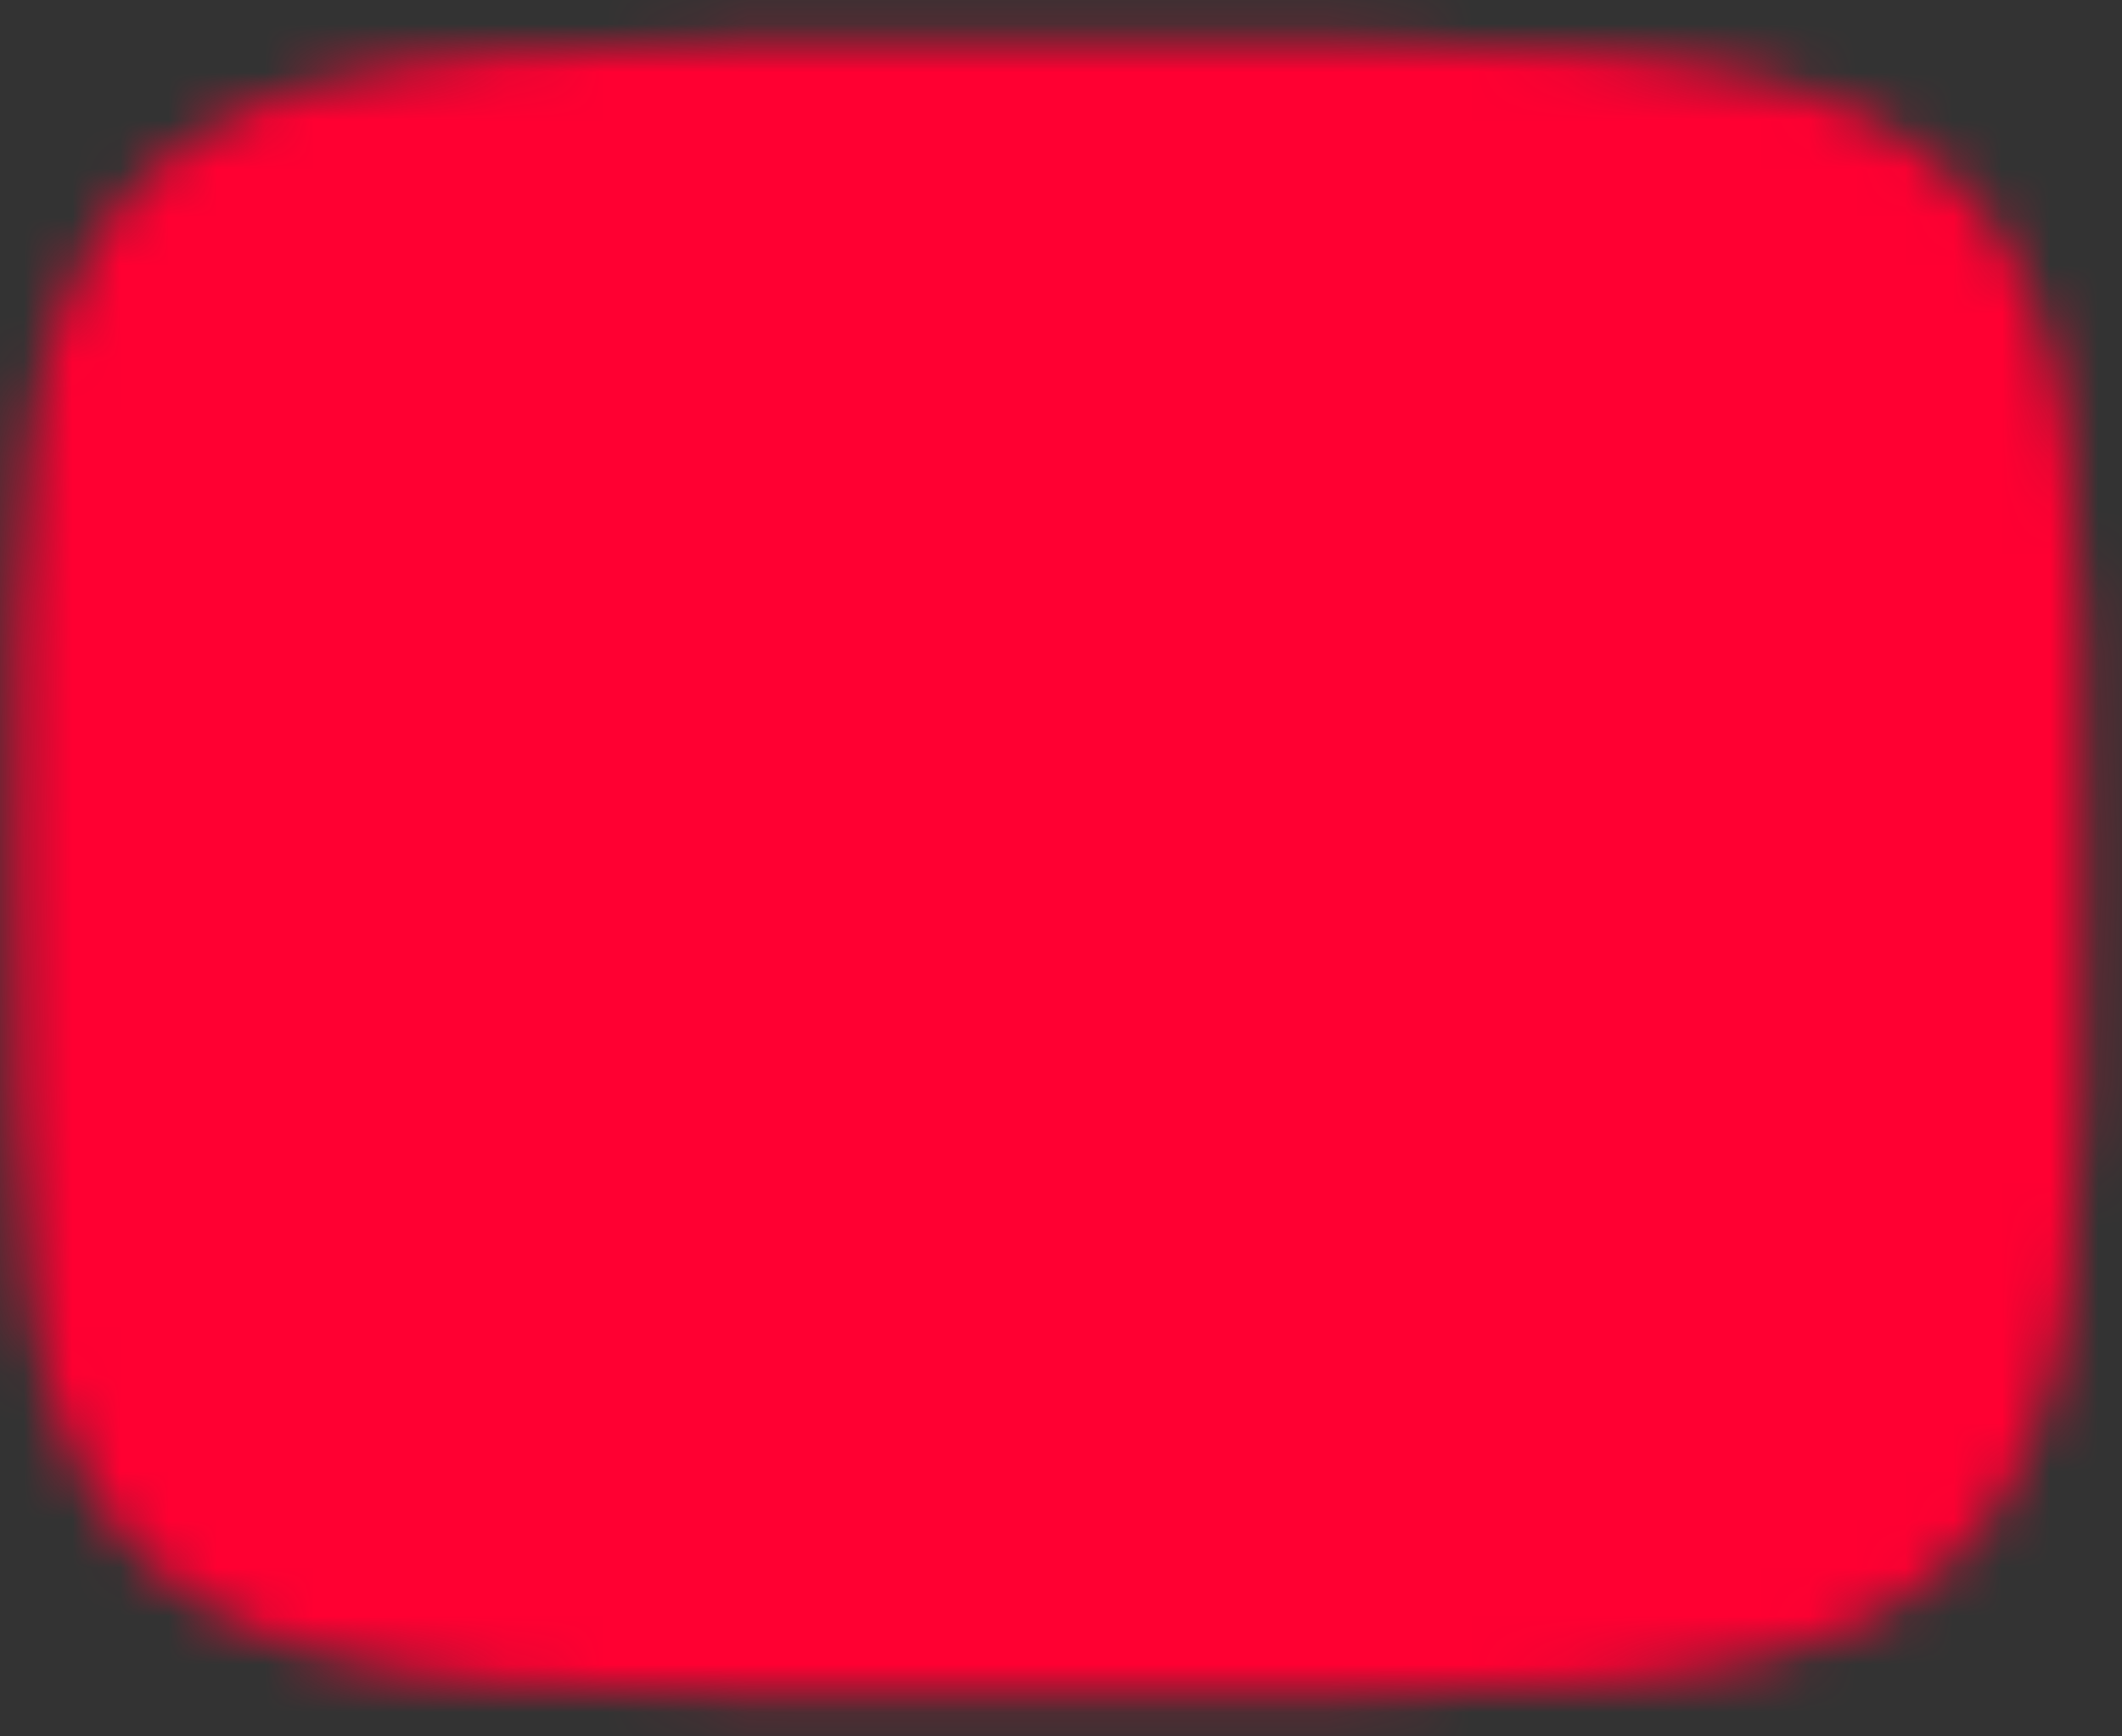
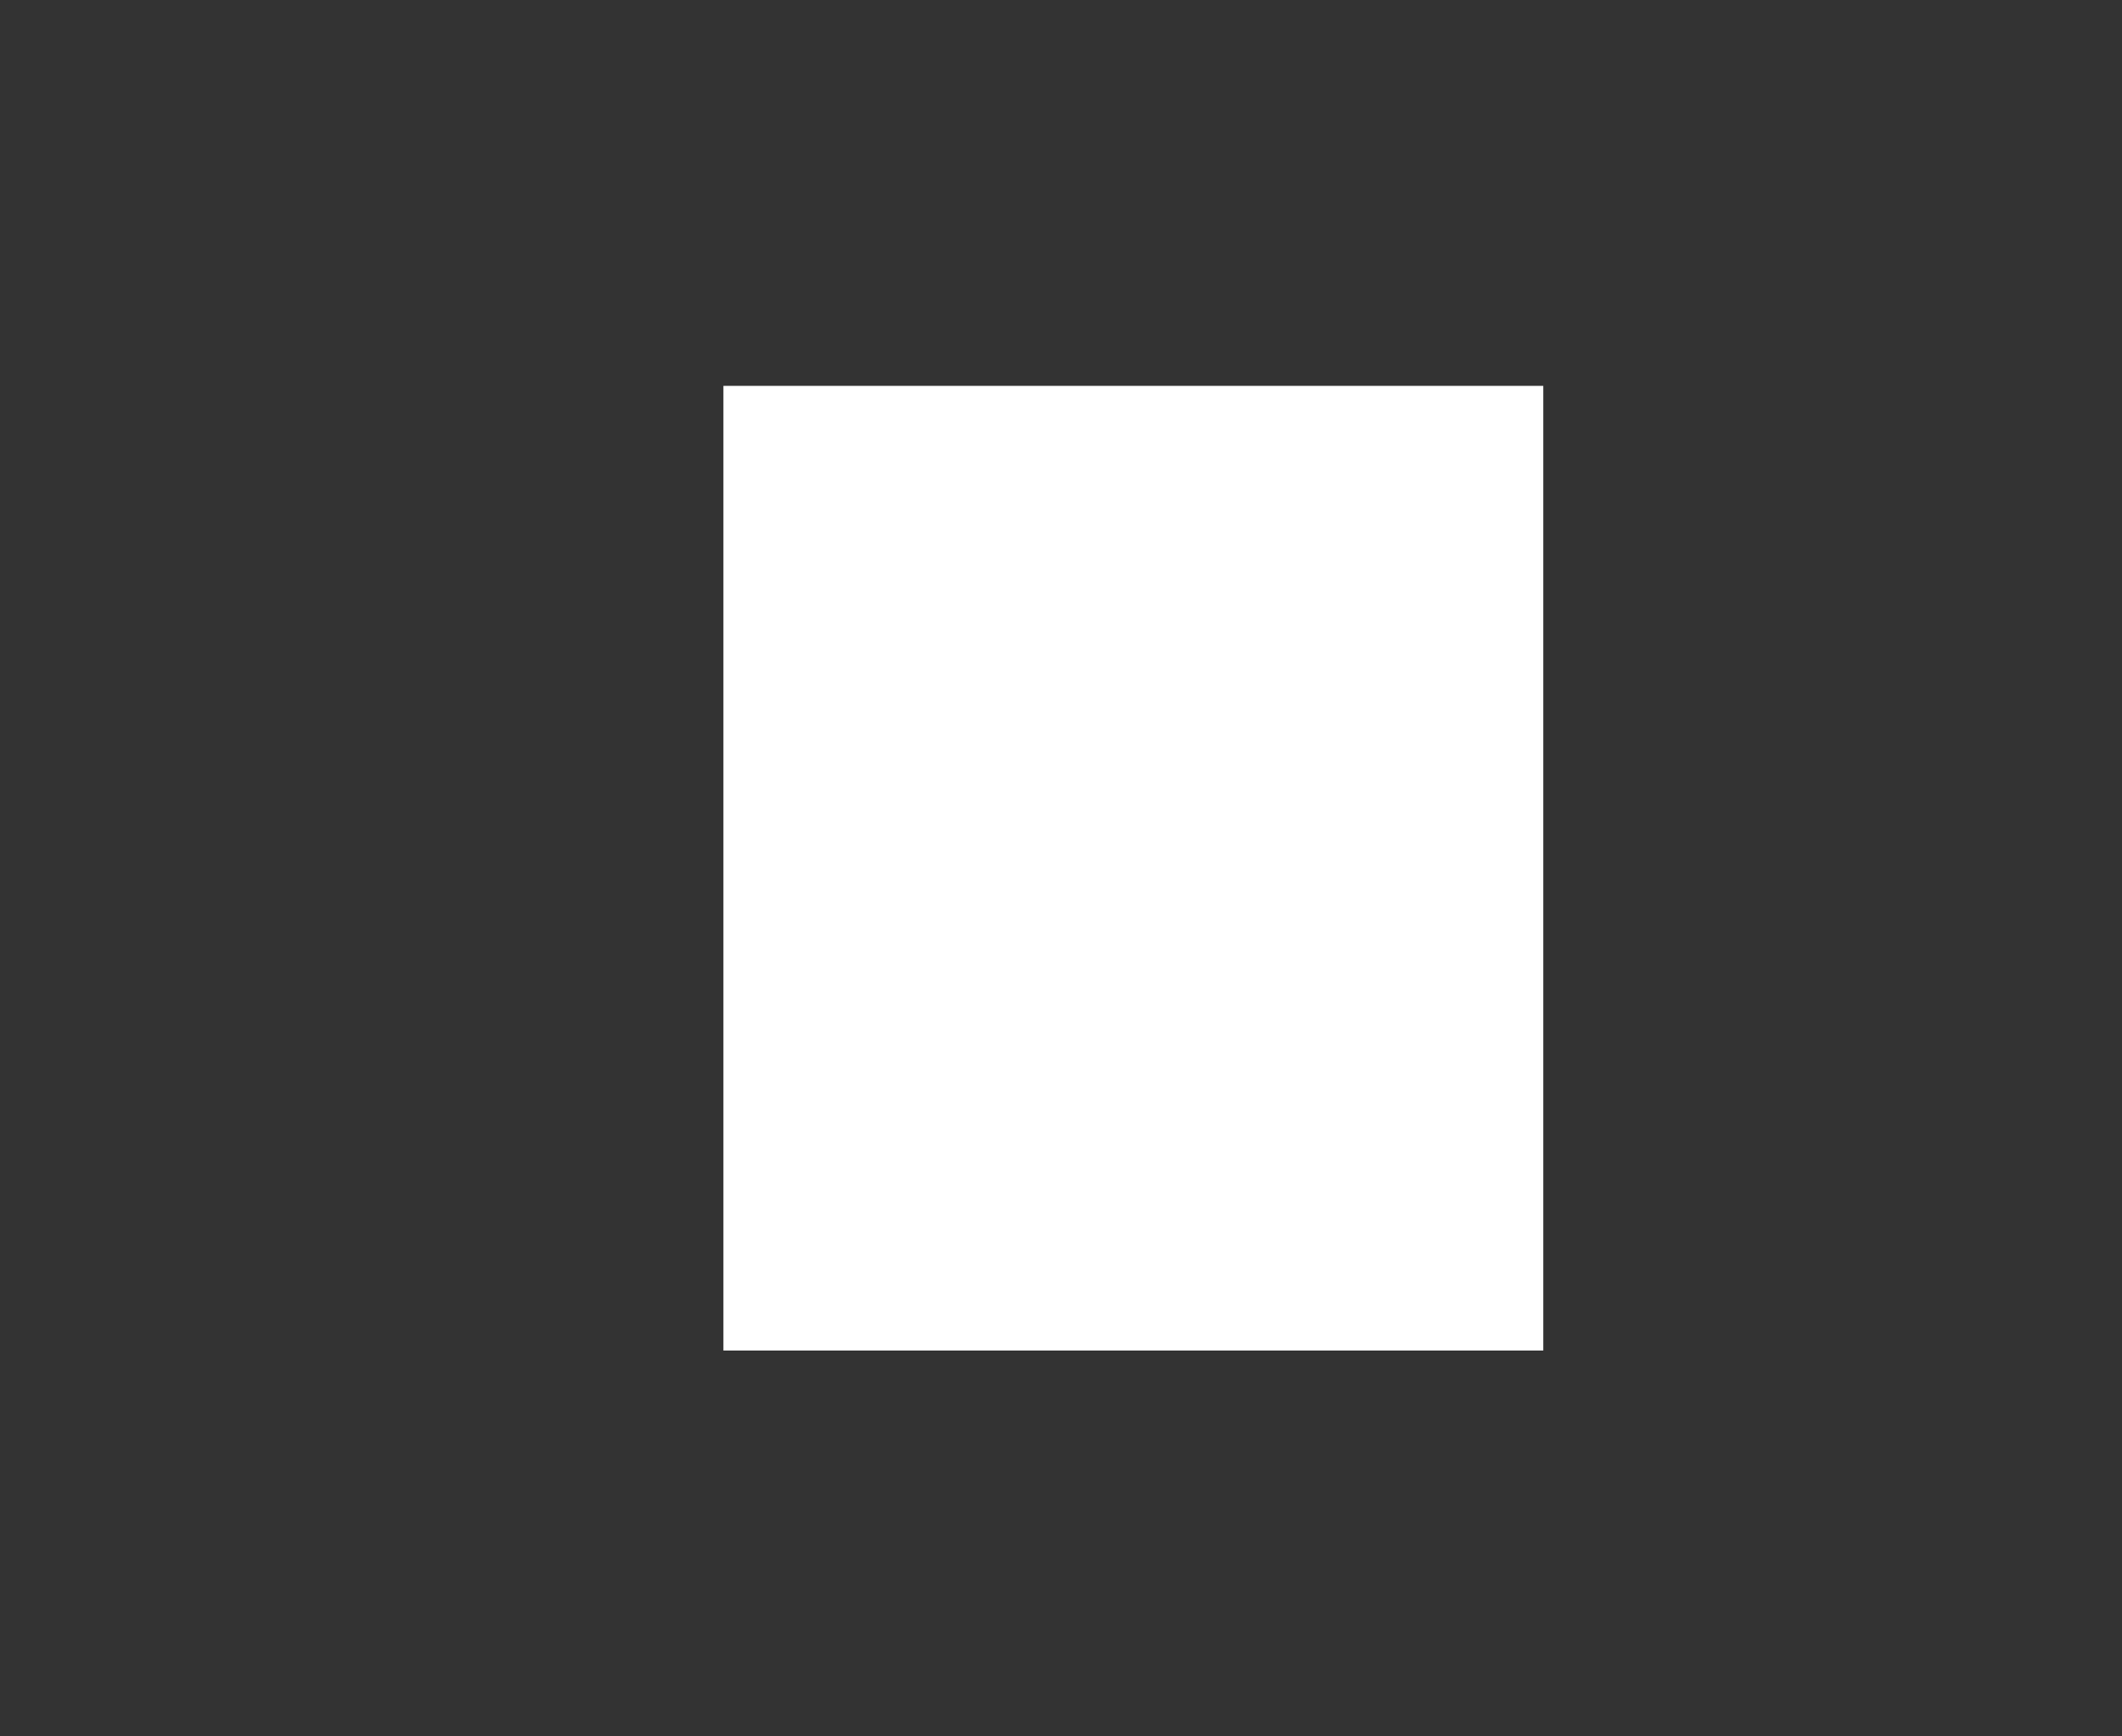
<svg xmlns="http://www.w3.org/2000/svg" width="44" height="36" viewBox="0 0 44 36" fill="none">
  <rect x="0" y="0" width="44" height="36" fill="#333333" stroke="none" />
  <g id="Mask group">
    <rect id="Rectangle 30" x="15" y="8" width="17" height="20" fill="white" />
    <mask id="mask0_1000_928" style="mask-type:luminance" maskUnits="userSpaceOnUse" x="0" y="0" width="44" height="36">
      <g id="Group">
        <g id="Group_2">
          <path id="Vector" d="M21.757 3C41.043 3 41.043 3 41.043 18C41.043 33 41.043 33 21.757 33C2.472 33 2.472 33 2.472 18C2.472 3 2.472 3 21.757 3Z" fill="white" stroke="white" stroke-width="4.286" stroke-linecap="round" stroke-linejoin="round" />
-           <path id="Vector_2" d="M17.472 10.5L30.329 18L17.472 25.5V10.5Z" fill="black" />
        </g>
      </g>
    </mask>
    <g mask="url(#mask0_1000_928)">
-       <path id="Vector_3" d="M63.751 -16.286H-4.82V52.286H63.751V-16.286Z" fill="#FF0032" />
-     </g>
+       </g>
  </g>
</svg>